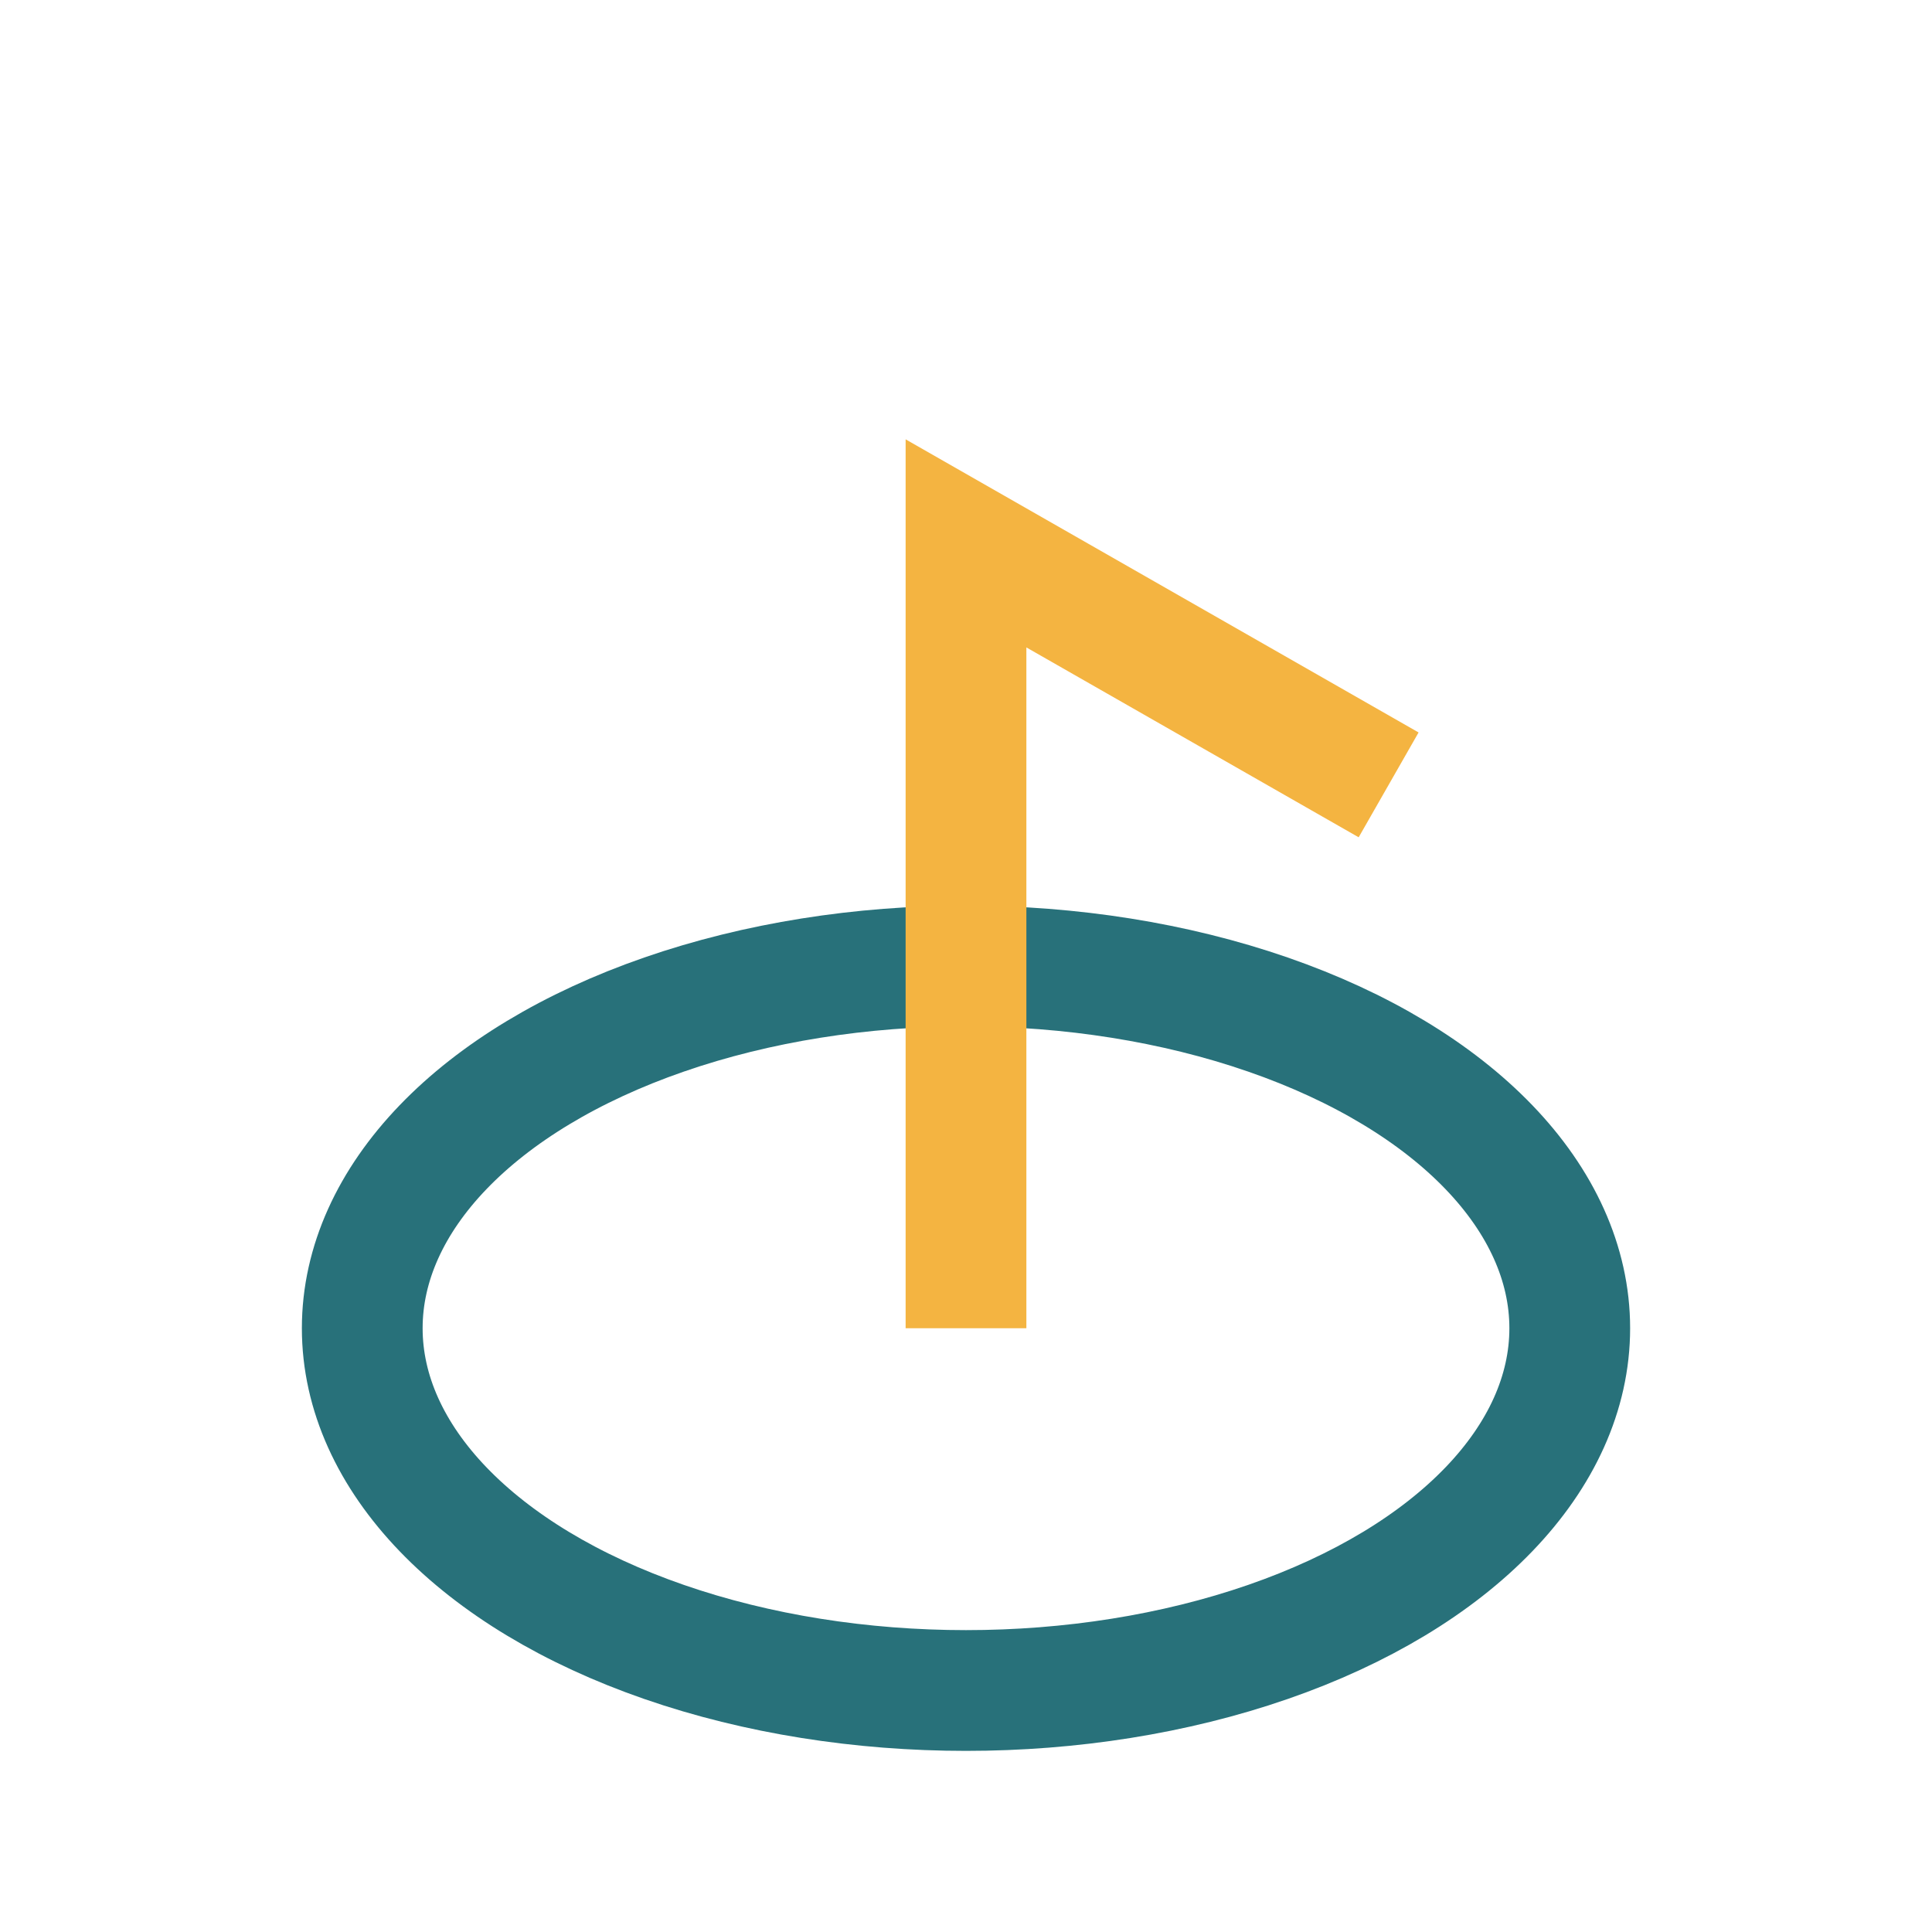
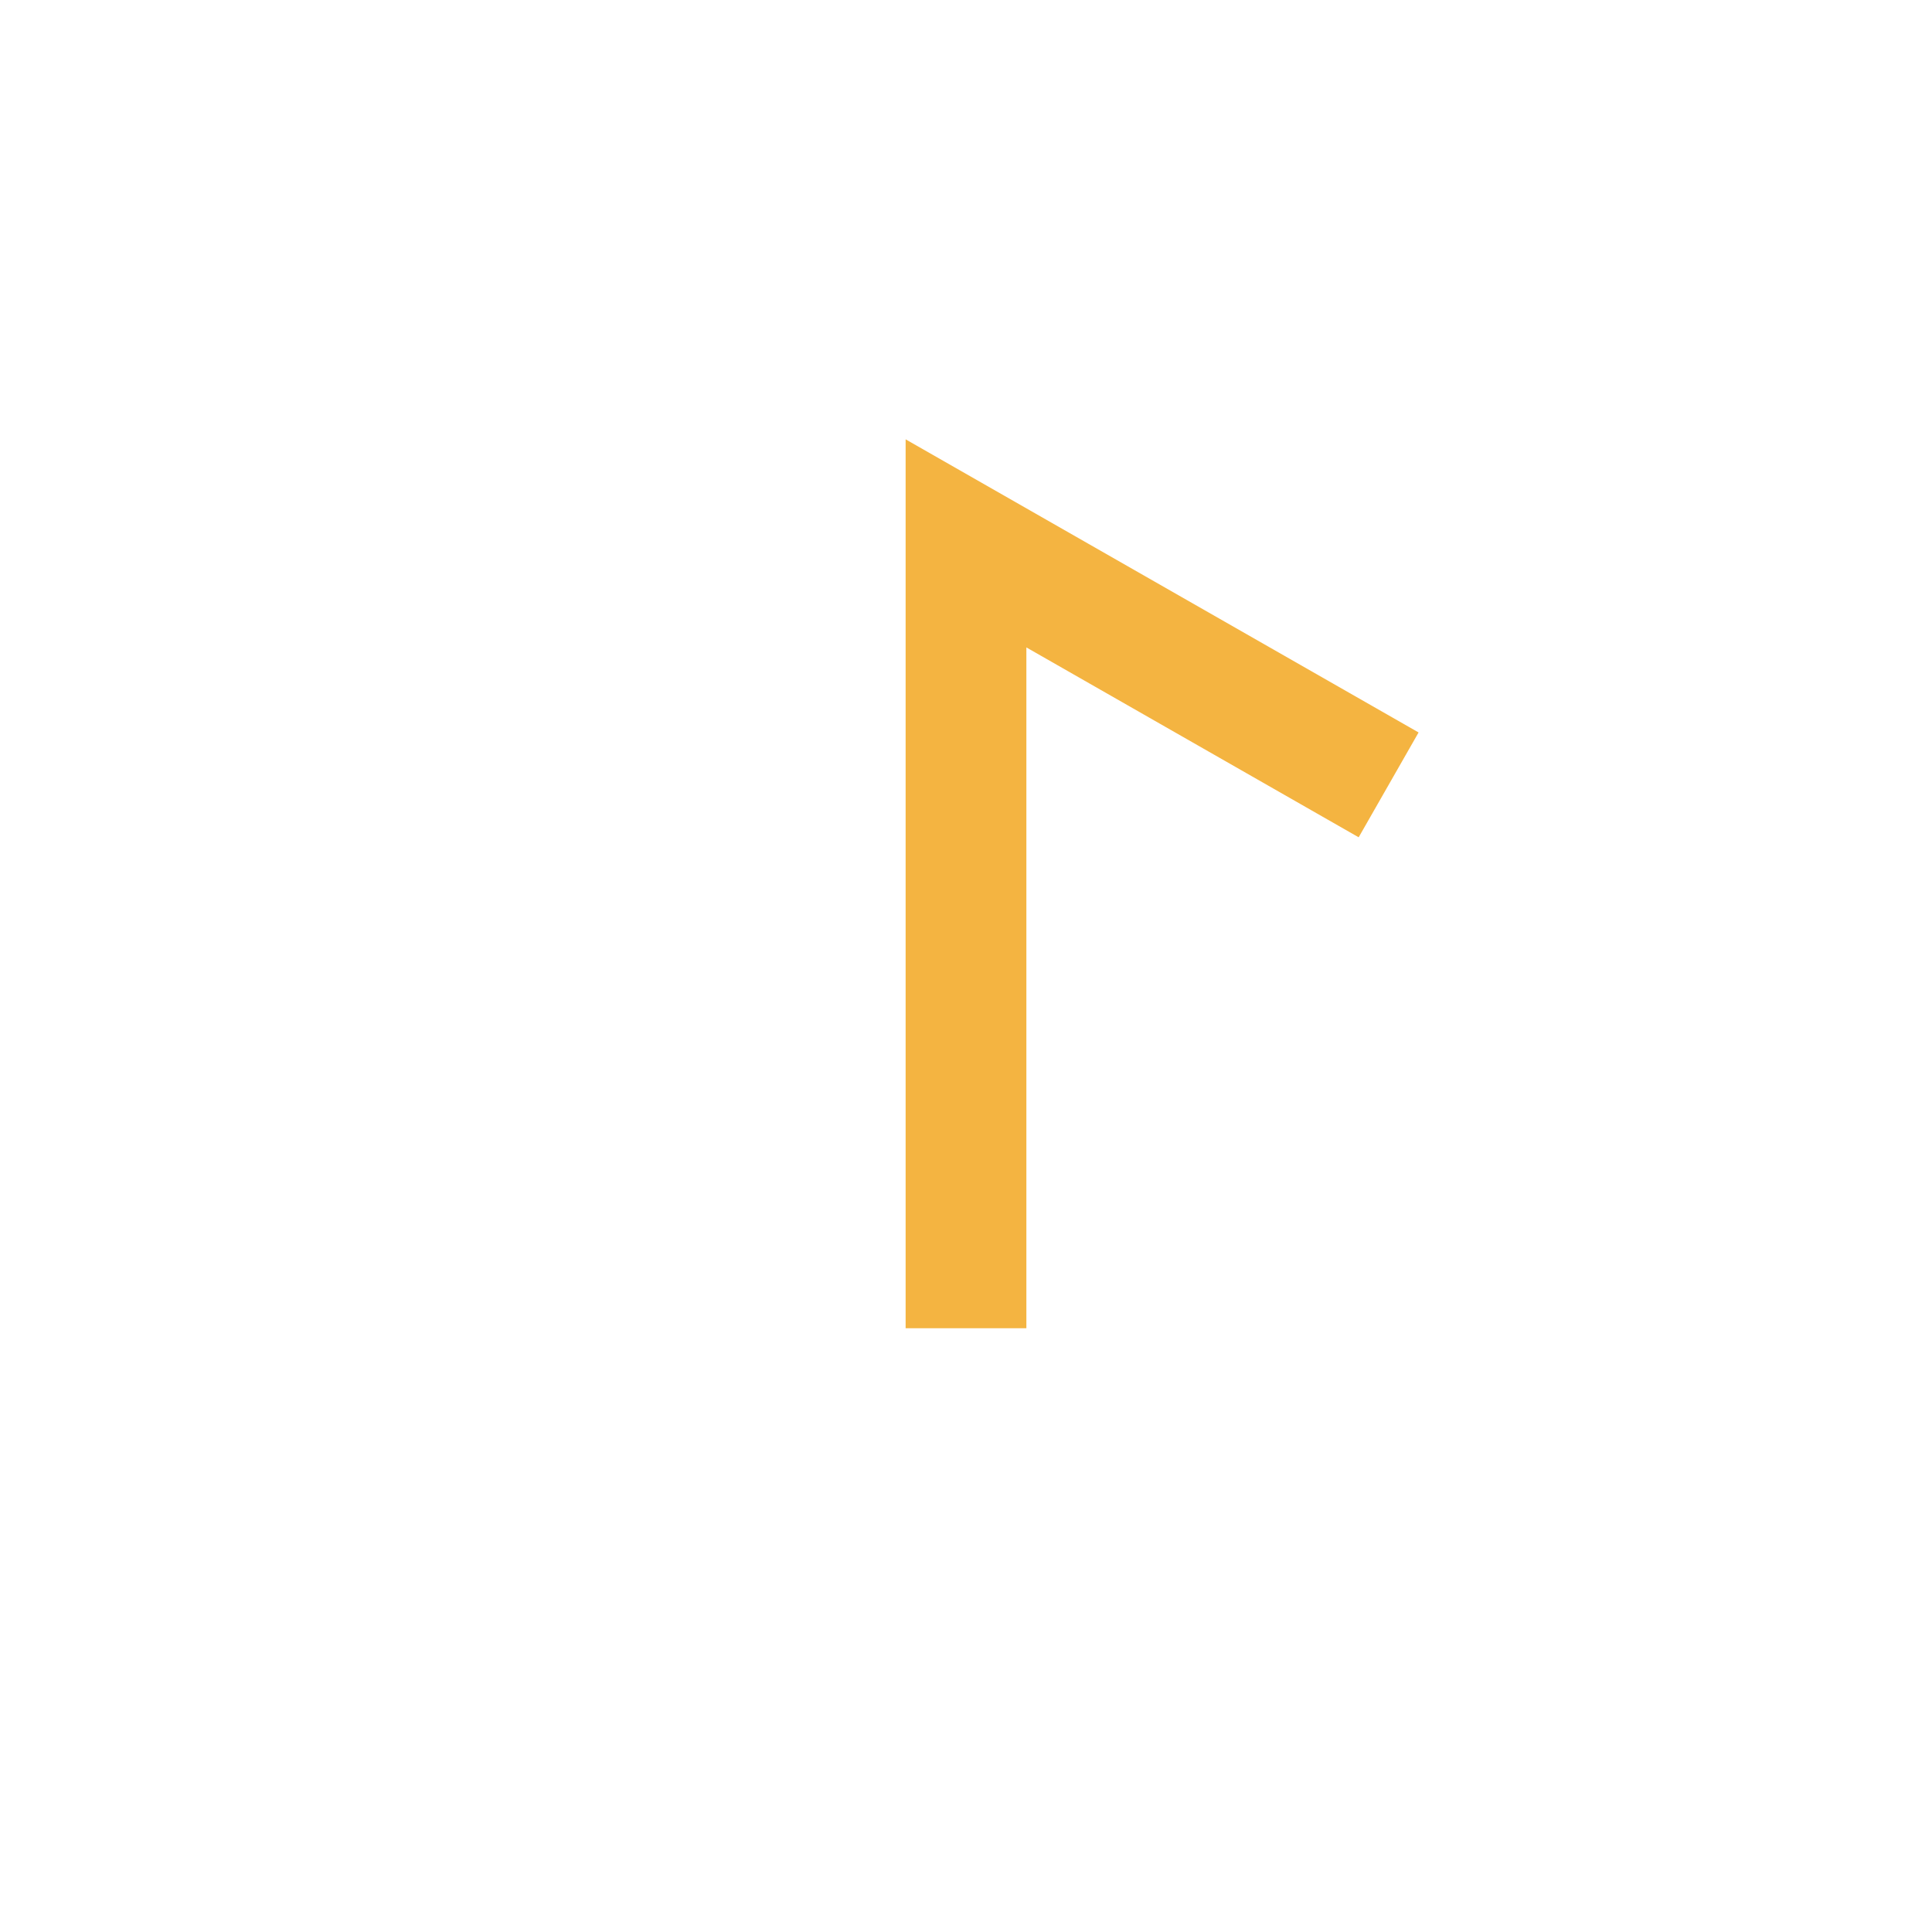
<svg xmlns="http://www.w3.org/2000/svg" width="32" height="32" viewBox="0 0 32 32">
-   <ellipse cx="16" cy="22" rx="10" ry="6" fill="none" stroke="#28717A" stroke-width="2" />
  <path d="M16 22V9l7 4" stroke="#F4B441" stroke-width="2" fill="none" />
</svg>